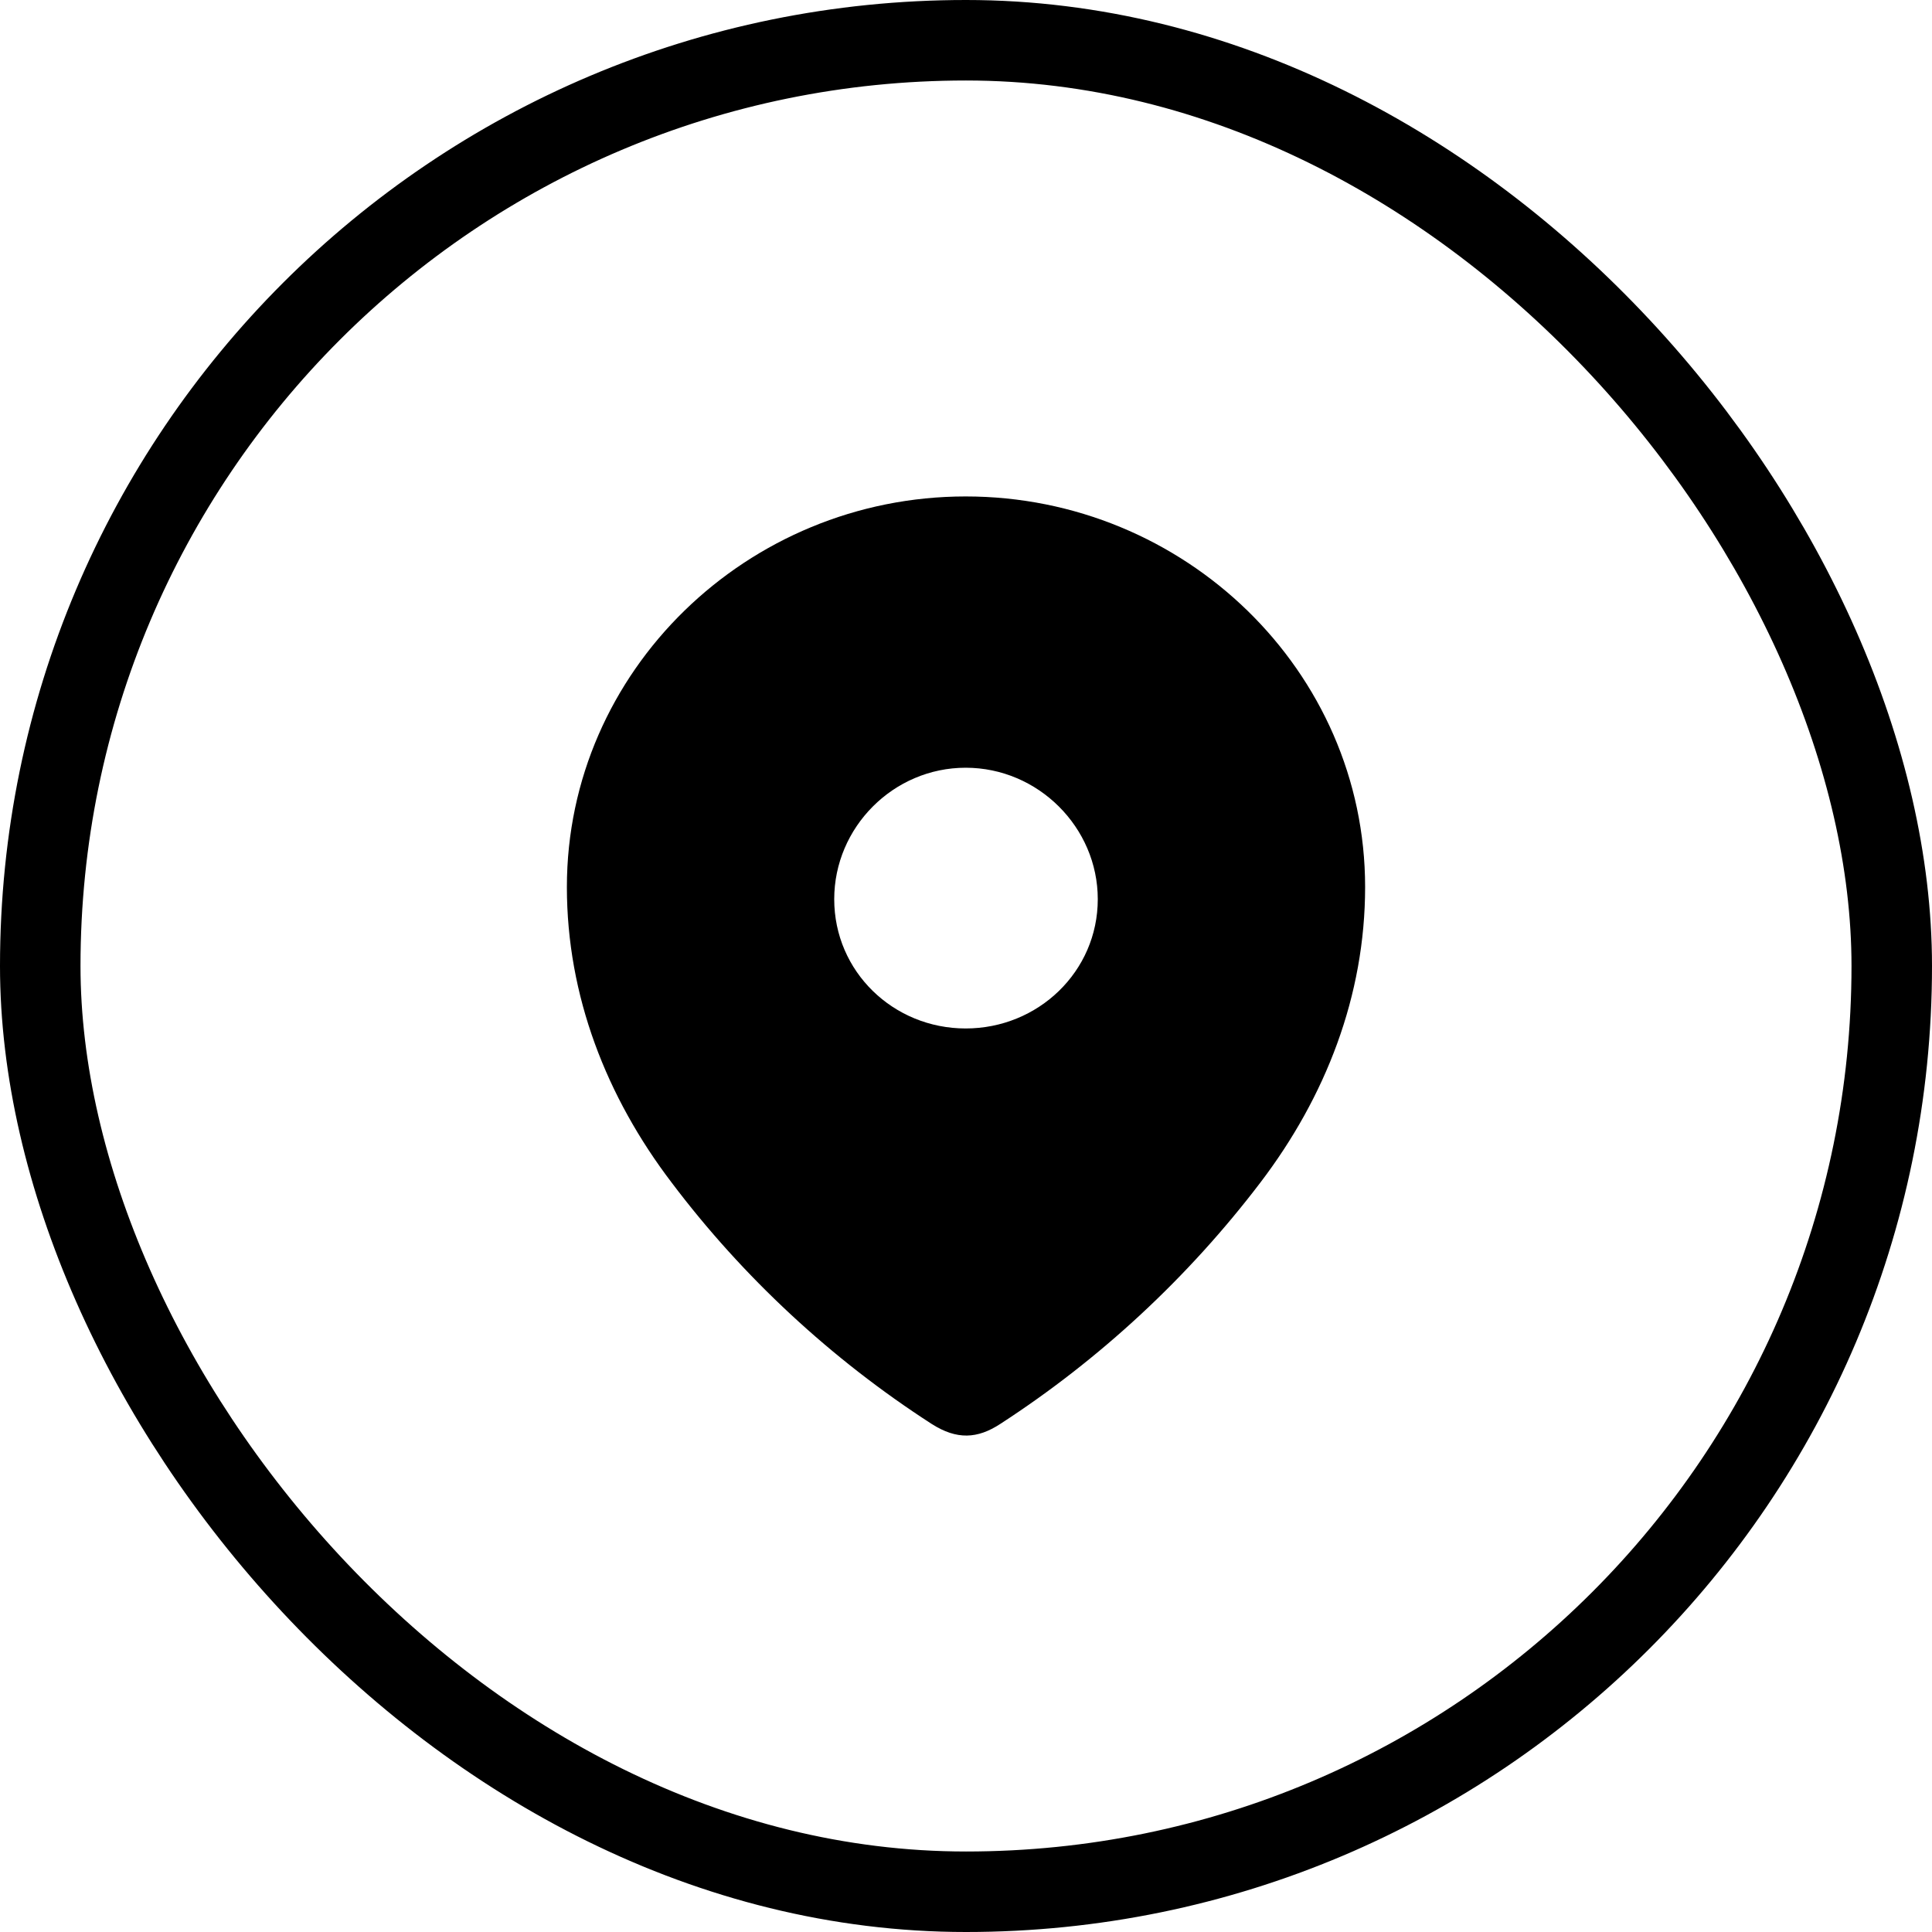
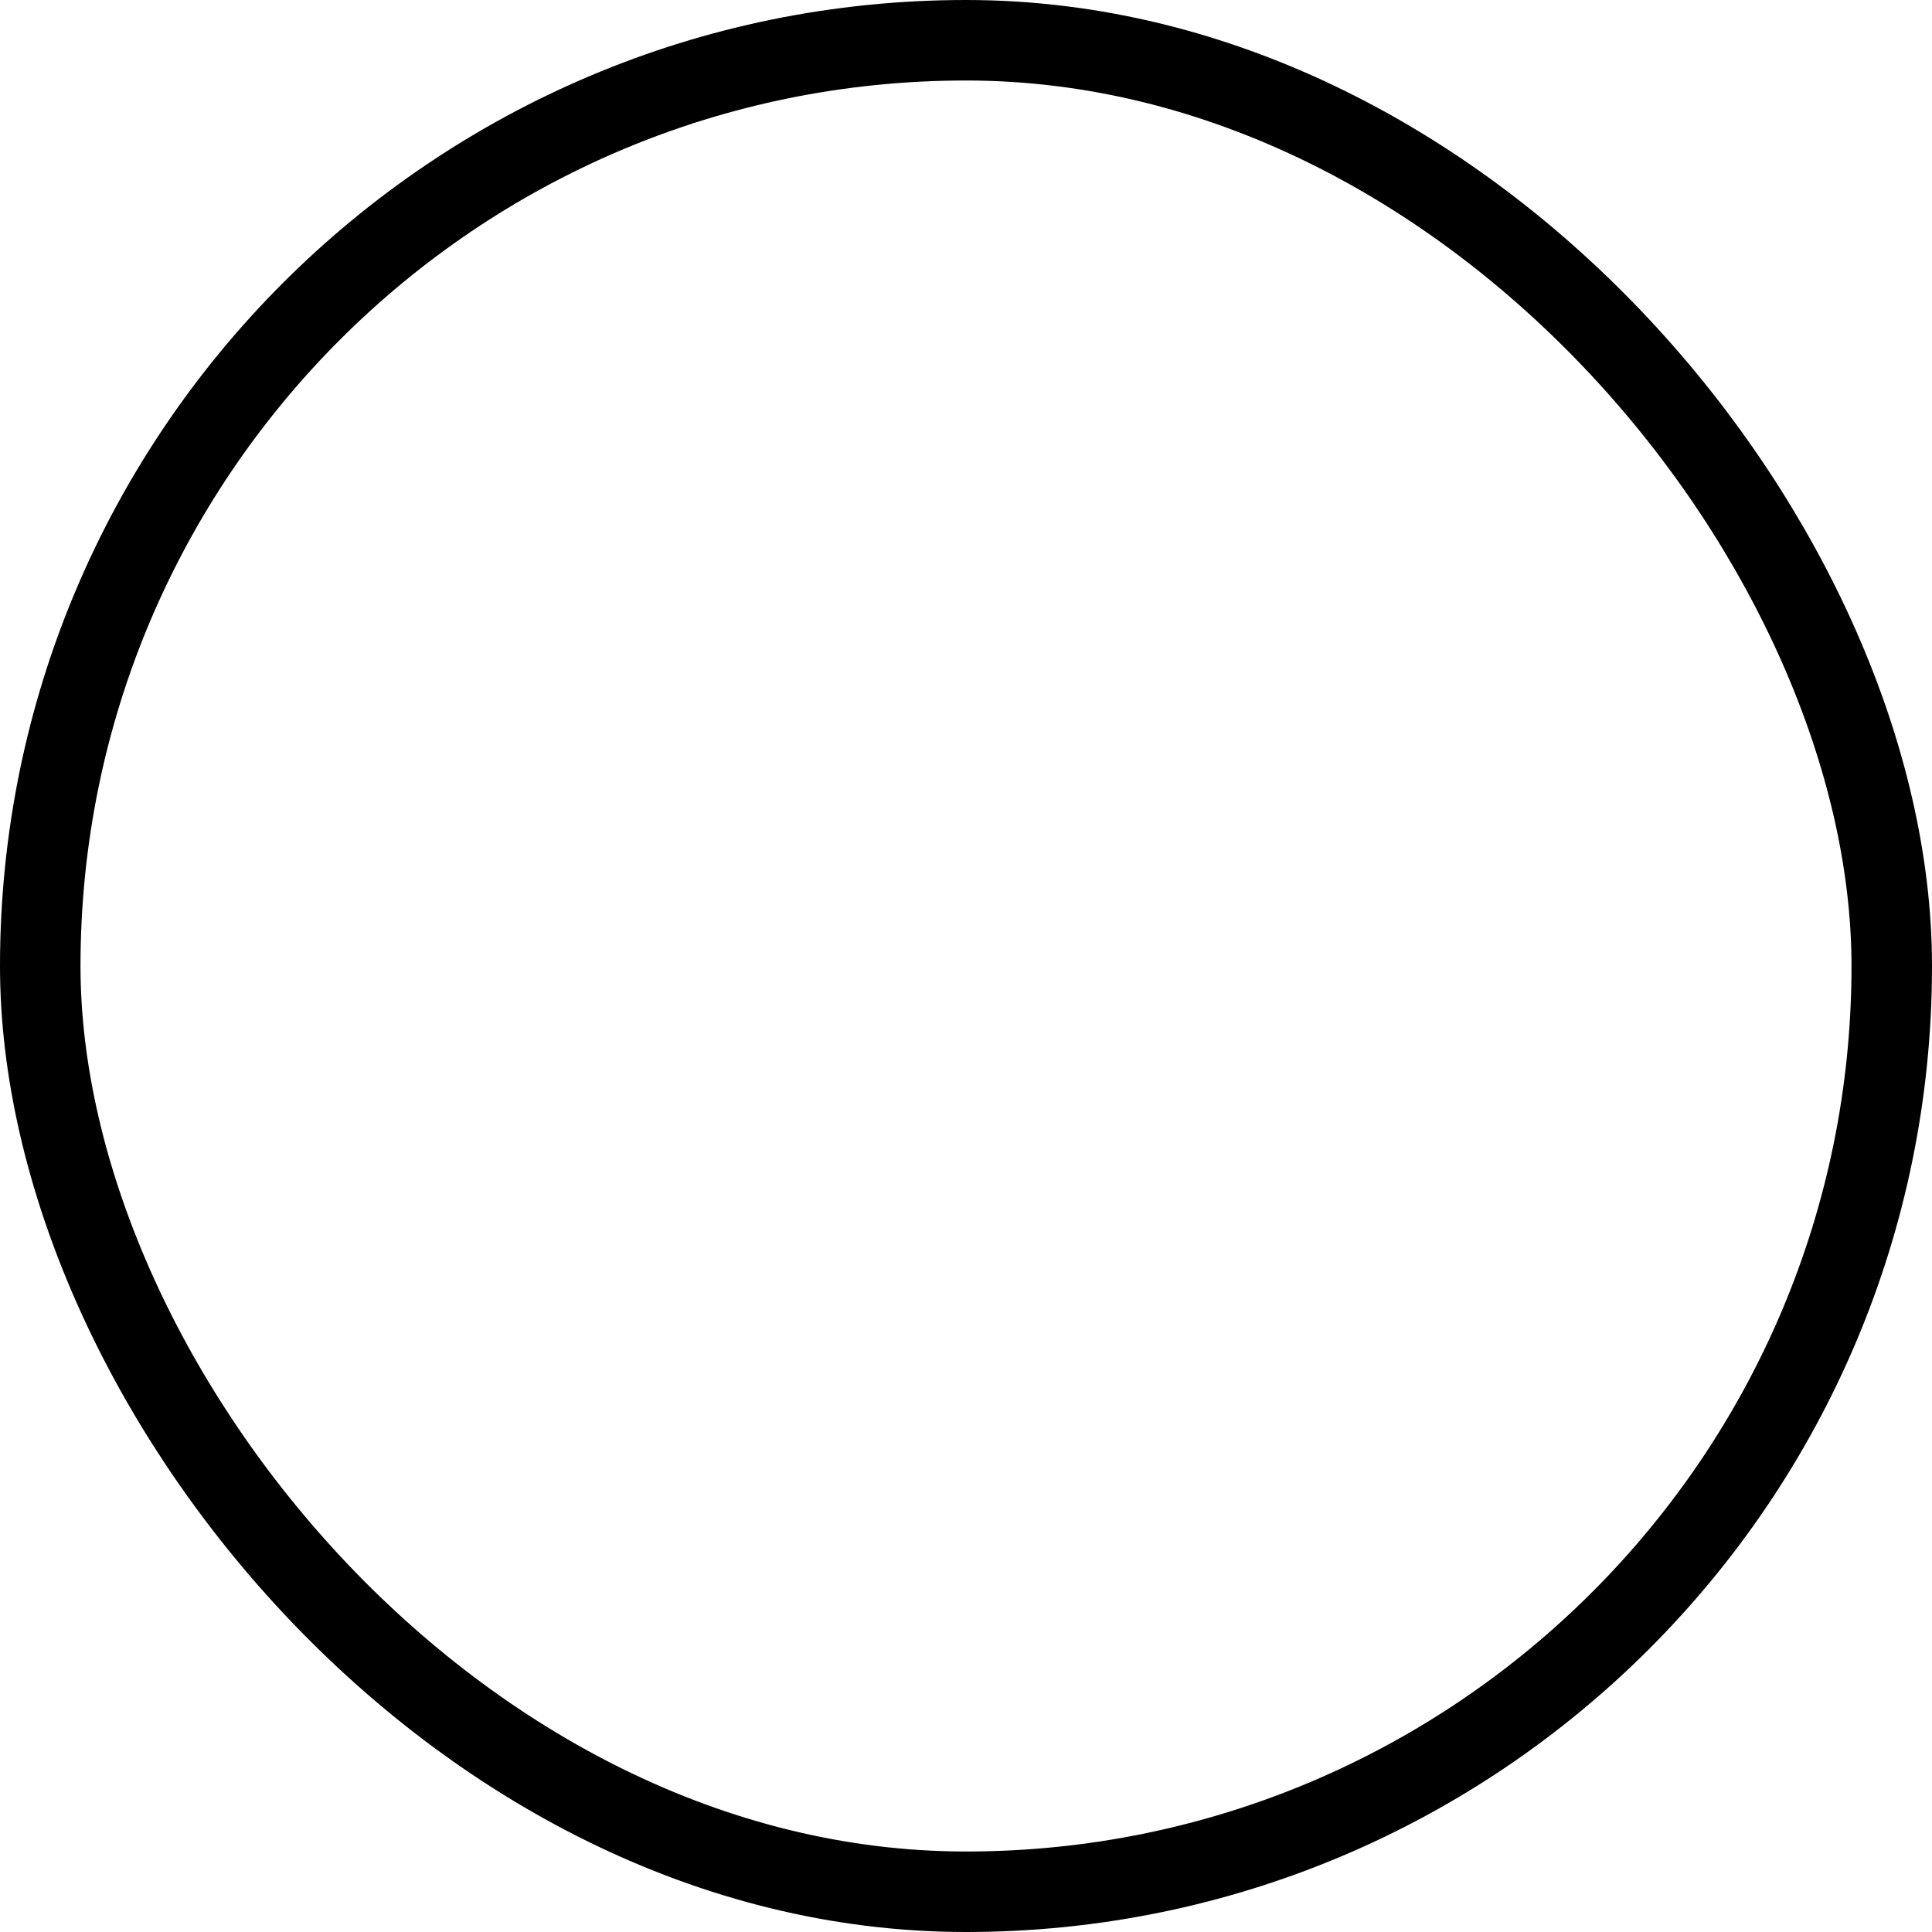
<svg xmlns="http://www.w3.org/2000/svg" width="24" height="24" viewBox="0 0 24 24" fill="none">
  <rect x="0.5" y="0.5" width="23" height="23" rx="11.5" stroke="black" />
-   <path fill-rule="evenodd" clip-rule="evenodd" d="M7.042 11.019C7.042 8.335 9.284 6.167 11.996 6.167C14.716 6.167 16.958 8.335 16.958 11.019C16.958 12.371 16.467 13.626 15.657 14.69C14.764 15.864 13.664 16.886 12.425 17.689C12.142 17.874 11.886 17.888 11.574 17.689C10.329 16.886 9.228 15.864 8.343 14.69C7.533 13.626 7.042 12.371 7.042 11.019ZM10.363 11.17C10.363 12.069 11.097 12.776 11.996 12.776C12.896 12.776 13.637 12.069 13.637 11.17C13.637 10.278 12.896 9.537 11.996 9.537C11.097 9.537 10.363 10.278 10.363 11.17Z" fill="black" />
</svg>